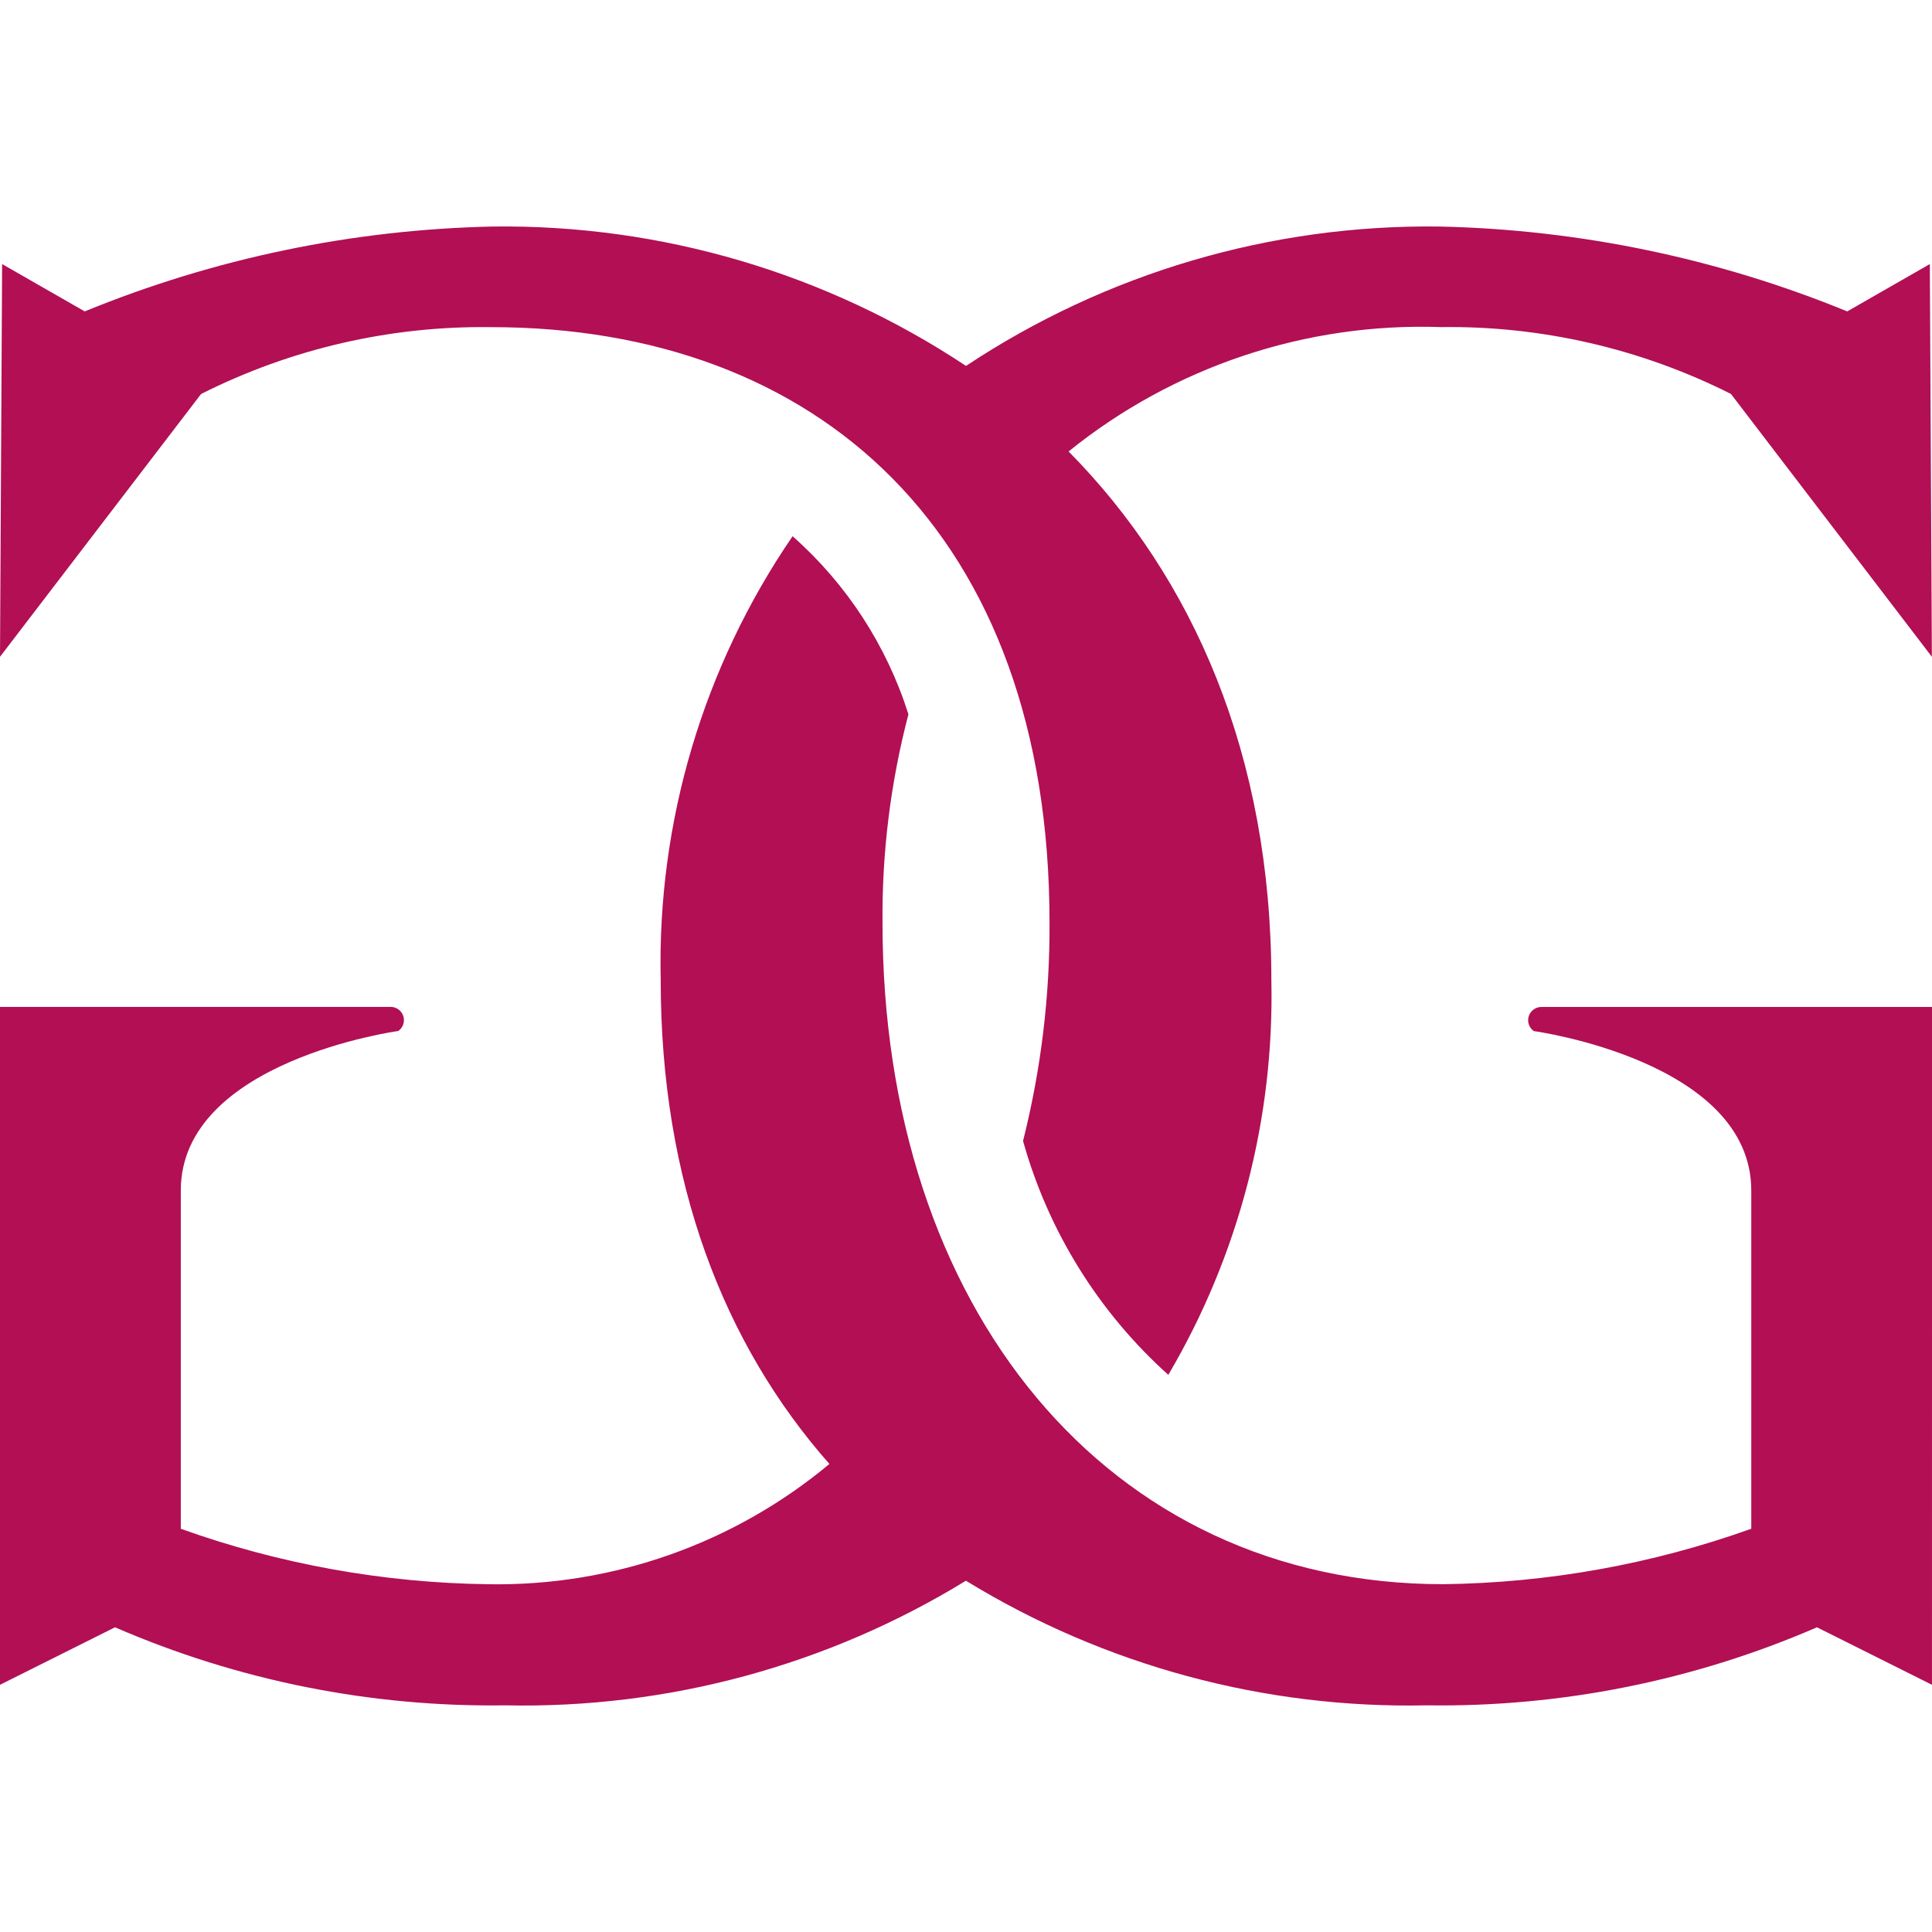
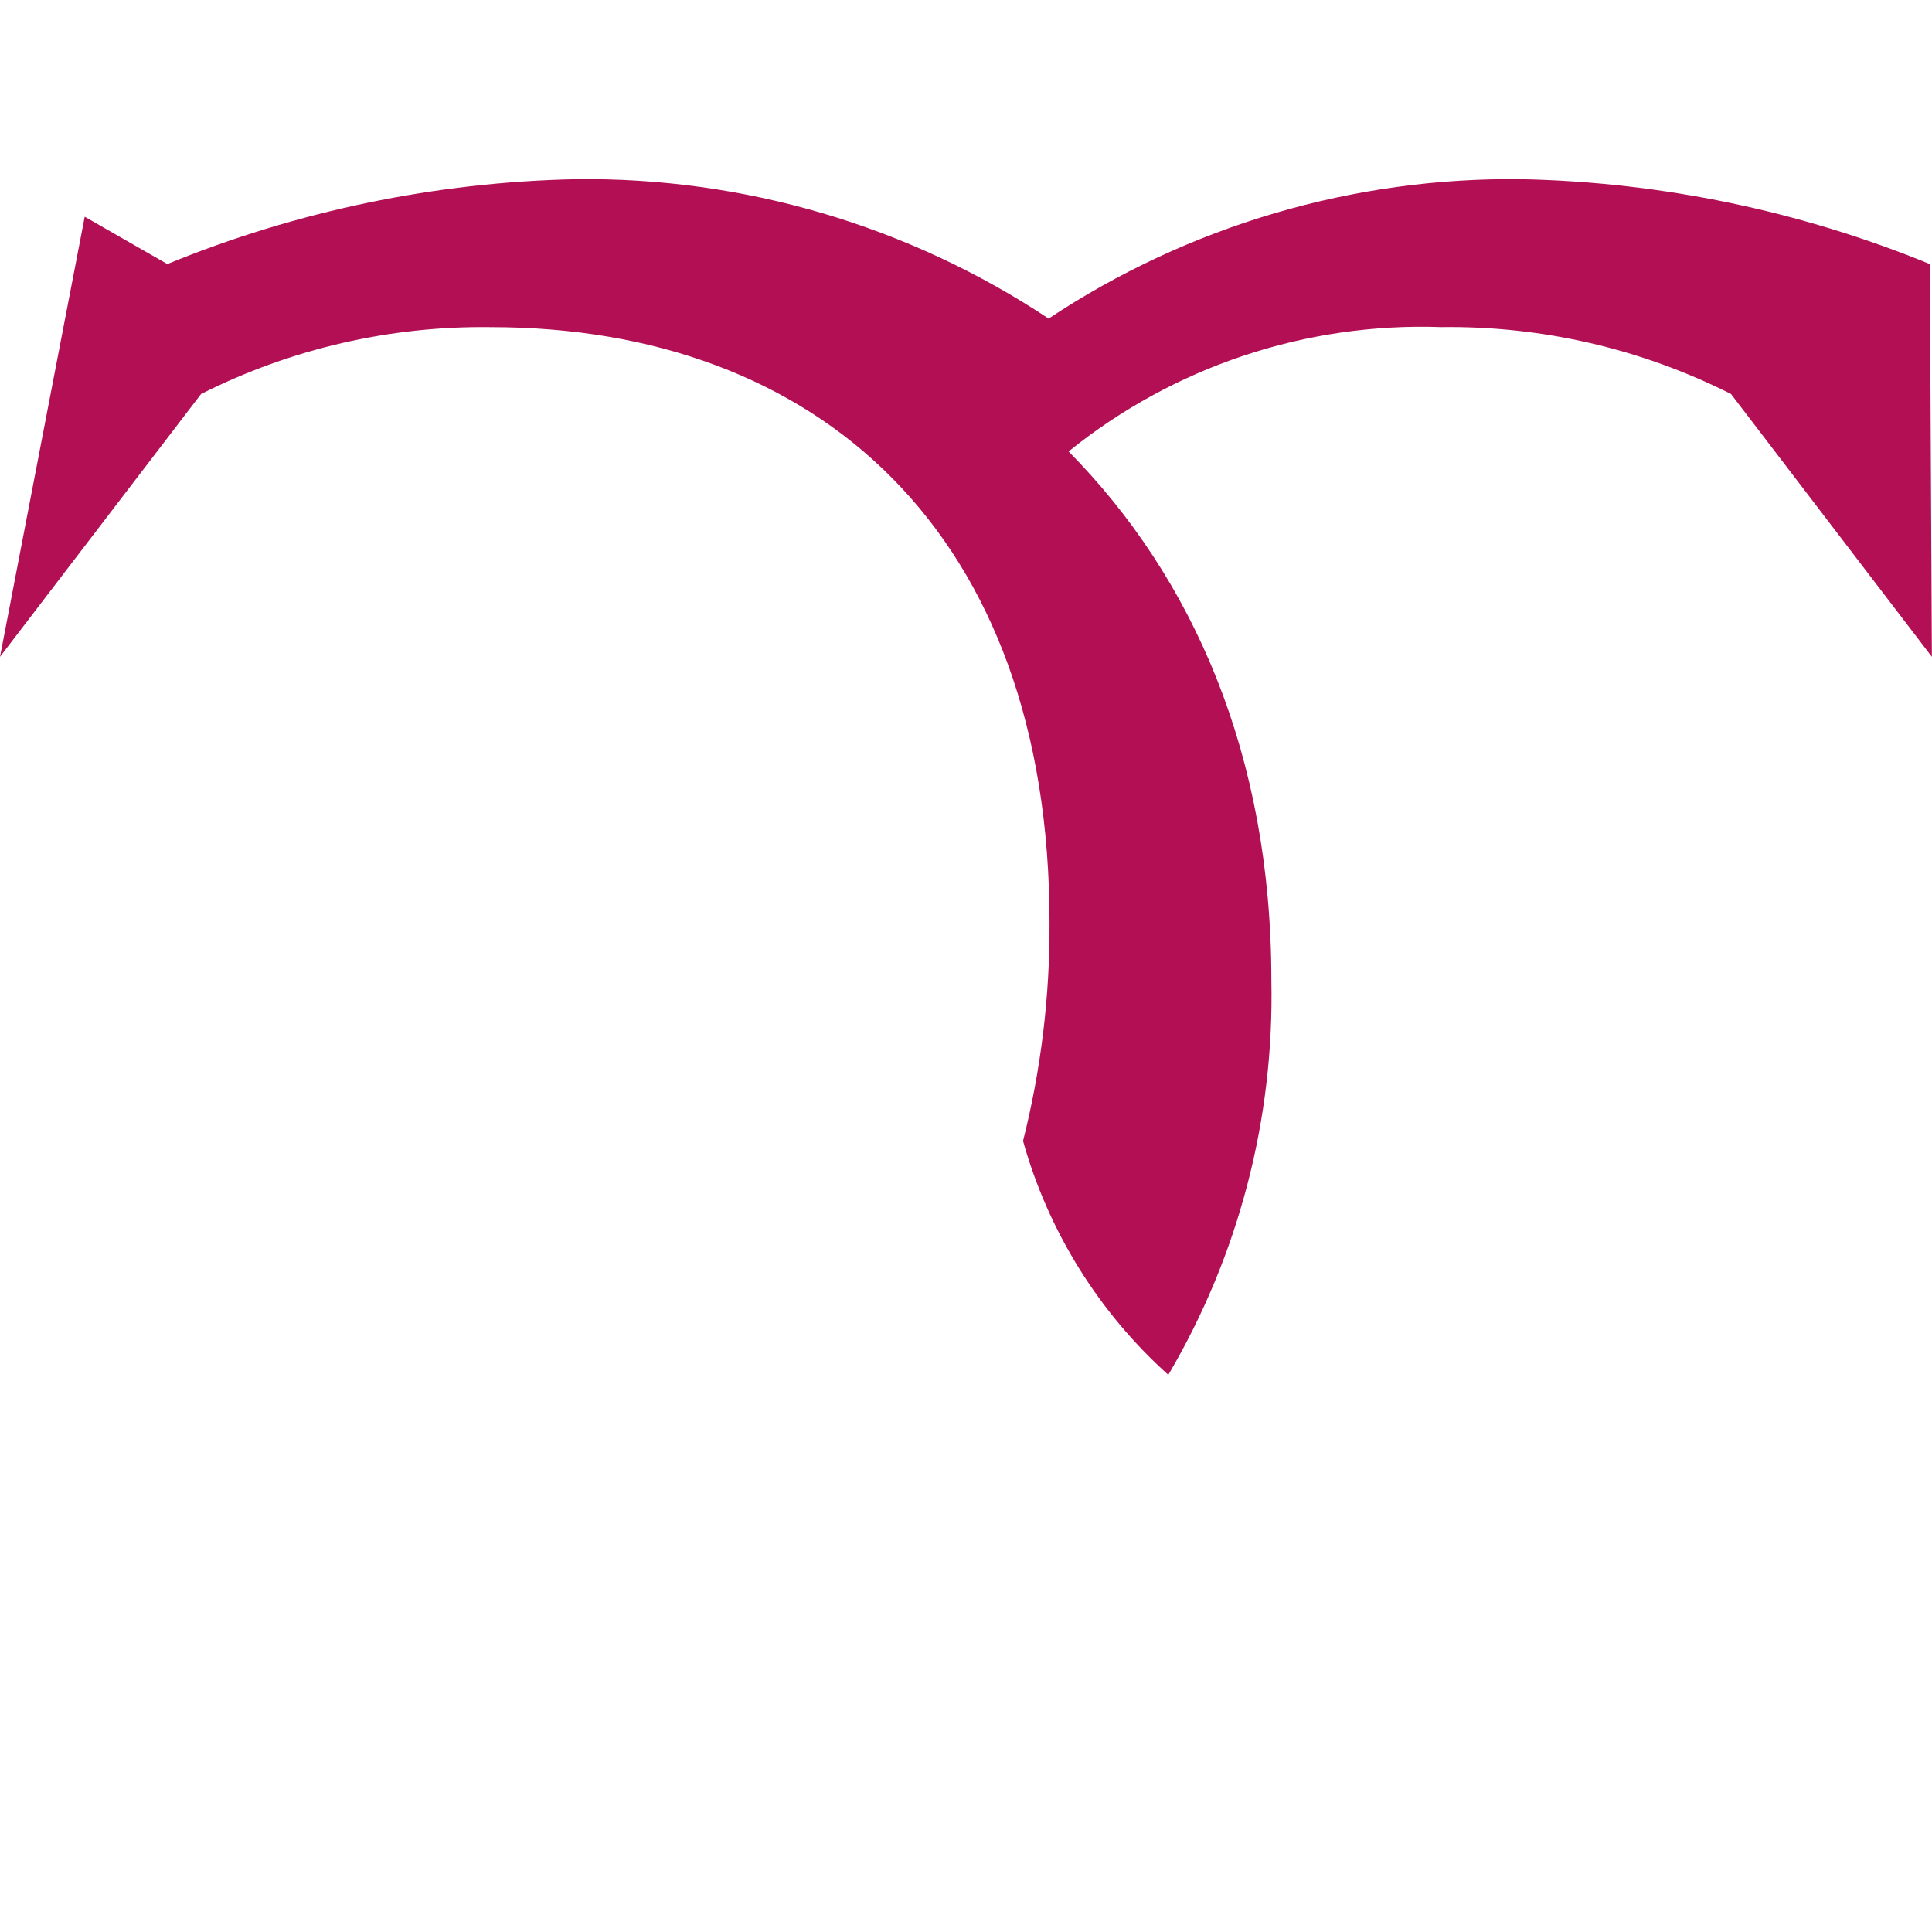
<svg xmlns="http://www.w3.org/2000/svg" version="1.1" id="Ebene_1" x="0px" y="0px" viewBox="0 0 200 200" style="enable-background:new 0 0 200 200;" xml:space="preserve">
  <style type="text/css">
	.st0{fill:#B1B1B1;}
	.st1{fill:#E8B46A;}
	.st2{fill:#B20F54;}
	.st3{fill:#FFFFFF;}
	.st4{fill:#775C36;}
	.st5{fill:#878787;}
	.st6{fill:#FB1B1B;}
	.st7{fill:none;}
	.st8{fill:#18A75D;}
	.st9{fill-rule:evenodd;clip-rule:evenodd;fill:#B20F54;}
	.st10{fill:#00A75D;}
	.st11{fill-rule:evenodd;clip-rule:evenodd;fill:#B1B1B1;}
	.st12{fill:url(#SVGID_1_);}
	.st13{fill:url(#SVGID_2_);}
	.st14{fill:url(#SVGID_3_);}
	.st15{fill:url(#SVGID_4_);}
	.st16{fill:url(#SVGID_5_);}
	.st17{fill:url(#SVGID_6_);}
	.st18{fill:url(#SVGID_7_);}
	.st19{fill:url(#SVGID_8_);}
	.st20{fill:url(#SVGID_9_);}
	.st21{fill:url(#SVGID_10_);}
	.st22{fill:url(#SVGID_11_);}
	.st23{fill:url(#SVGID_12_);}
	.st24{fill:url(#SVGID_13_);}
	.st25{fill:url(#SVGID_14_);}
	.st26{fill:url(#SVGID_15_);}
	.st27{fill:url(#SVGID_16_);}
	.st28{fill:url(#SVGID_17_);}
	.st29{fill:url(#SVGID_18_);}
	.st30{fill:url(#SVGID_19_);}
	.st31{fill:url(#SVGID_20_);}
	.st32{fill:url(#SVGID_21_);}
	.st33{fill:url(#SVGID_22_);}
	.st34{fill:url(#SVGID_23_);}
	.st35{fill:url(#SVGID_24_);}
	.st36{fill:url(#SVGID_25_);}
	.st37{fill:url(#SVGID_26_);}
	.st38{fill:url(#SVGID_27_);}
	.st39{fill:url(#SVGID_28_);}
	.st40{fill:url(#SVGID_29_);}
	.st41{fill-rule:evenodd;clip-rule:evenodd;fill:#E8B46A;}
	.st42{fill:#EDEDED;}
</style>
  <g>
-     <path id="Pfad_451" class="st2" d="M50.816,33.865c33.806,0,57.831,21.262,57.831,61.658c0.038,7.615-0.883,15.204-2.742,22.589   l0,0c2.61,9.335,7.827,17.733,15.038,24.211c7.282-12.361,10.976-26.506,10.668-40.85c0-23.347-8.126-41.708-20.991-54.738   c10.889-8.791,24.582-13.362,38.568-12.874c10.412-0.139,20.704,2.236,30.002,6.923l0,0l20.797,27.207l-0.212-40.655l-8.551,4.901   c-13.426-5.501-27.75-8.48-42.256-8.787c-17.402-0.219-34.466,4.809-48.967,14.43c-14.504-9.622-31.572-14.651-48.976-14.43   c-14.506,0.307-28.831,3.285-42.256,8.787l-8.551-4.901L0,67.992l20.814-27.204l0,0C30.112,36.101,40.404,33.726,50.816,33.865z" />
-     <path id="Pfad_452" class="st2" d="M200,134.12v-29.878h-40.434c-0.757-0.001-1.372,0.613-1.372,1.37   c0,0.448,0.218,0.868,0.585,1.125c0,0,22.513,3.078,22.513,16.512v35.006c-10.239,3.666-21.017,5.606-31.892,5.741   c-34.87,0-58.043-28.702-58.043-68.46c-0.065-7.285,0.838-14.545,2.683-21.593c-2.251-7.118-6.397-13.489-11.992-18.432   c-9.256,13.518-14.032,29.602-13.652,45.98c0,20.788,6.487,37.63,17.464,50.058l0,0c-9.882,8.237-22.39,12.655-35.253,12.452   c-10.875-0.135-21.652-2.075-31.892-5.741v-35.02c0-13.425,22.513-16.512,22.513-16.512c0.621-0.434,0.772-1.289,0.337-1.909   c-0.257-0.367-0.677-0.586-1.125-0.585H0v70.176l11.906-5.953c12.74,5.526,26.51,8.28,40.396,8.079   c16.805,0.359,33.358-4.119,47.691-12.9c14.336,8.783,30.894,13.26,47.702,12.9c13.886,0.201,27.655-2.553,40.396-8.079   l11.906,5.953l0,0L200,134.12z" />
+     <path id="Pfad_451" class="st2" d="M50.816,33.865c33.806,0,57.831,21.262,57.831,61.658c0.038,7.615-0.883,15.204-2.742,22.589   l0,0c2.61,9.335,7.827,17.733,15.038,24.211c7.282-12.361,10.976-26.506,10.668-40.85c0-23.347-8.126-41.708-20.991-54.738   c10.889-8.791,24.582-13.362,38.568-12.874c10.412-0.139,20.704,2.236,30.002,6.923l0,0l20.797,27.207l-0.212-40.655c-13.426-5.501-27.75-8.48-42.256-8.787c-17.402-0.219-34.466,4.809-48.967,14.43c-14.504-9.622-31.572-14.651-48.976-14.43   c-14.506,0.307-28.831,3.285-42.256,8.787l-8.551-4.901L0,67.992l20.814-27.204l0,0C30.112,36.101,40.404,33.726,50.816,33.865z" />
  </g>
</svg>